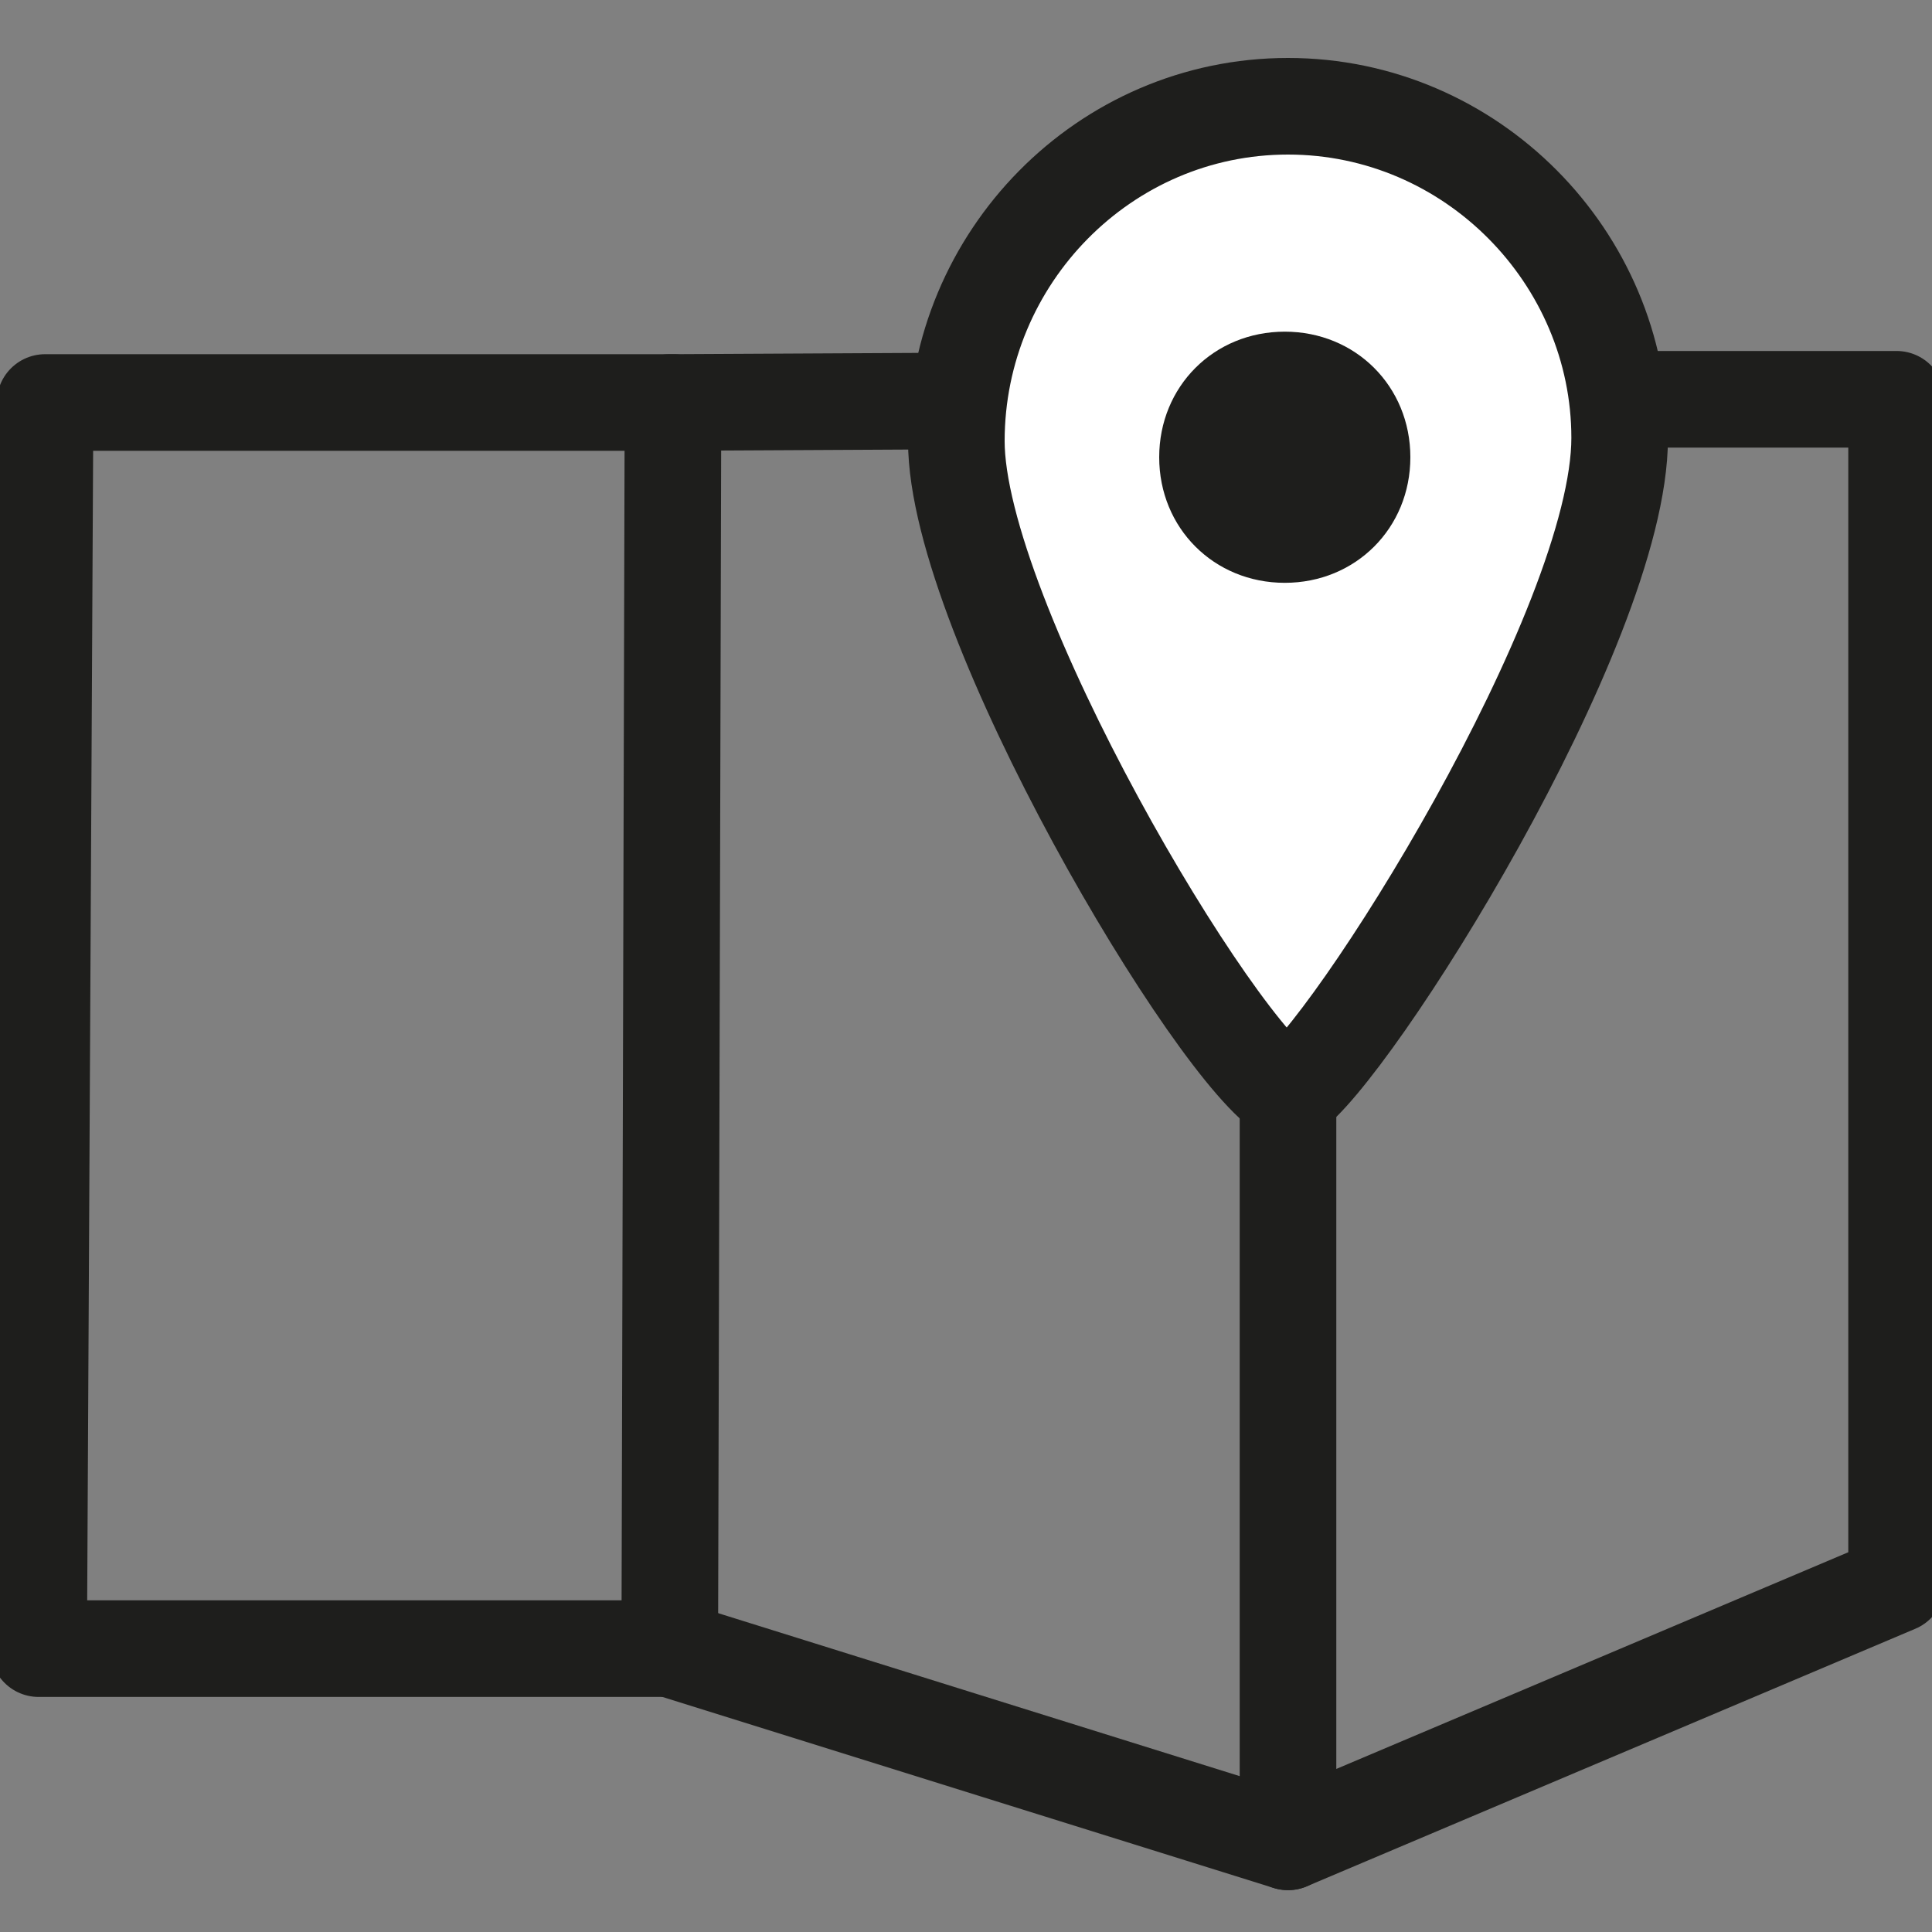
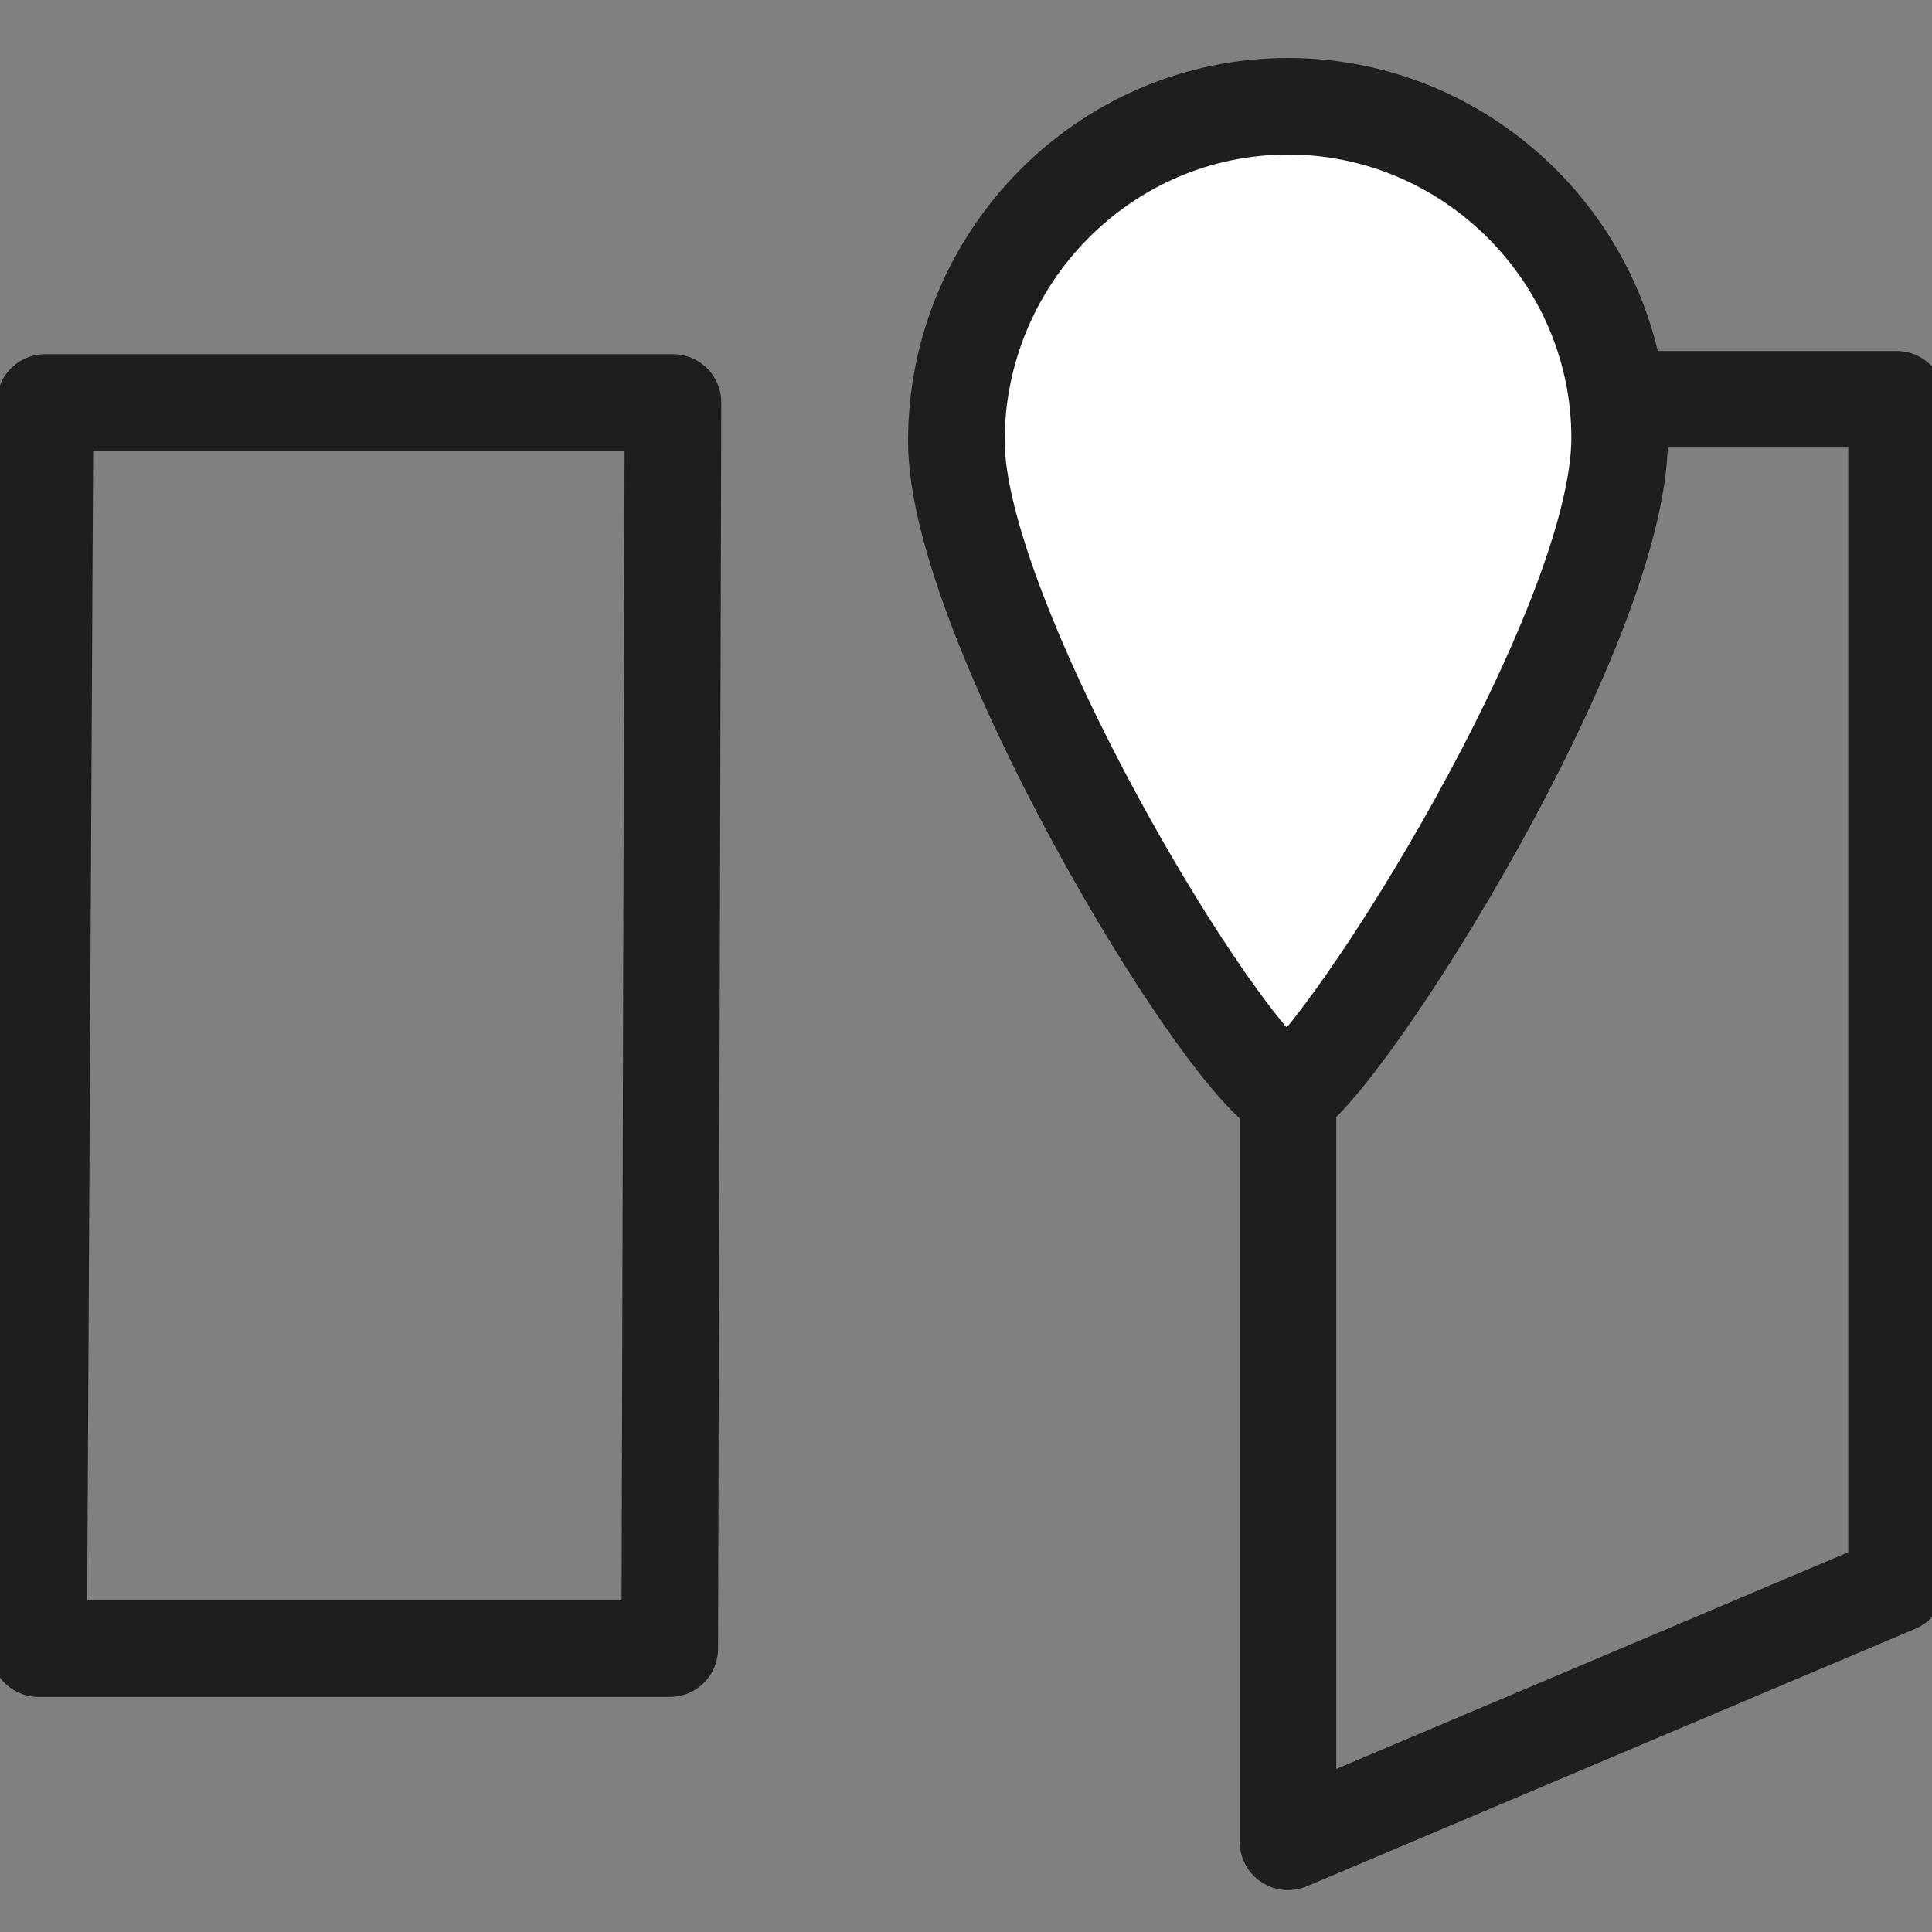
<svg xmlns="http://www.w3.org/2000/svg" version="1.1" id="Livello_1" x="0px" y="0px" viewBox="0 0 60 60" style="enable-background:new 0 0 60 60;" xml:space="preserve">
  <rect x="0" y="0" width="60" height="60" fill="#808080" stroke="none" />
  <style type="text/css">
	.st0{fill:none;stroke:#1E1E1C;stroke-width:3;stroke-linecap:round;stroke-linejoin:round;stroke-miterlimit:10;}
	.st1{fill:none;stroke:#1E1E1C;stroke-width:3;stroke-linecap:square;stroke-linejoin:round;stroke-miterlimit:10;}
	.st2{fill:#FFFFFF;stroke:#1E1E1C;stroke-width:3;stroke-miterlimit:10;}
	.st3{fill:#FFFFFF;}
	.st4{fill:#1E1E1C;}
	.st5{display:none;}
	.st6{display:inline;}
	.st7{fill:#FFFFFF;stroke:#1E1E1C;stroke-width:2;stroke-linecap:round;stroke-linejoin:round;stroke-miterlimit:10;}
	.st8{fill:none;stroke:#1E1E1C;stroke-width:2;stroke-linecap:round;stroke-linejoin:round;stroke-miterlimit:10;}
	.st9{fill:none;stroke:#1E1E1C;stroke-width:2;stroke-miterlimit:10;}
</style>
  <g>
    <g>
      <polygon class="st0" points="20.8,51.2 1.2,51.2 1.4,12.5 20.9,12.5   " />
-       <line class="st0" x1="20.8" y1="12.5" x2="40" y2="12.4" />
-       <line class="st0" x1="40" y1="57.2" x2="20.8" y2="51.2" />
      <polygon class="st1" points="58.9,49.2 40,57.2 40,12.4 58.9,12.4   " />
      <g>
        <path class="st2" d="M40,34c-2.2-1.2-10.3-14.8-10.3-20.3C29.7,8,34.3,3.3,40,3.3S50.3,8,50.3,13.6C50.3,19.5,41.9,32.8,40,34z" />
      </g>
      <g>
        <path class="st3" d="M39.9,17.2c-1.6,0-2.9-1.3-2.9-2.9s1.3-2.9,2.9-2.9c1.6,0,2.9,1.3,2.9,2.9S41.5,17.2,39.9,17.2z" />
-         <path class="st4" d="M39.9,10.3c-2.2,0-3.9,1.7-3.9,3.9s1.7,3.9,3.9,3.9s3.9-1.7,3.9-3.9S42.1,10.3,39.9,10.3L39.9,10.3z" />
      </g>
    </g>
  </g>
  <g id="Livello_3" class="st5">
    <g class="st6">
      <rect x="5.4" y="11.4" class="st7" width="49.1" height="37.3" />
      <polyline class="st8" points="5.4,11.4 29.9,35.7 54.4,11.4   " />
      <line class="st9" x1="24.1" y1="30" x2="5.4" y2="48.6" />
-       <line class="st9" x1="35.7" y1="30" x2="54.4" y2="48.6" />
    </g>
  </g>
  <g class="st5">
    <g class="st6">
-       <path class="st9" d="M44.3,58.9H15.7c-2.5,0-4.5-2-4.5-4.5V5.6c0-2.6,2.1-4.7,4.7-4.7h28.5c2.5,0,4.5,2,4.5,4.5v49    C48.9,56.9,46.8,58.9,44.3,58.9z" />
+       <path class="st9" d="M44.3,58.9H15.7c-2.5,0-4.5-2-4.5-4.5V5.6h28.5c2.5,0,4.5,2,4.5,4.5v49    C48.9,56.9,46.8,58.9,44.3,58.9z" />
      <line class="st9" x1="11.1" y1="12.6" x2="48.9" y2="12.6" />
      <line class="st9" x1="11.1" y1="43.1" x2="48.9" y2="43.1" />
-       <circle class="st4" cx="30" cy="49.9" r="1.7" />
    </g>
  </g>
</svg>